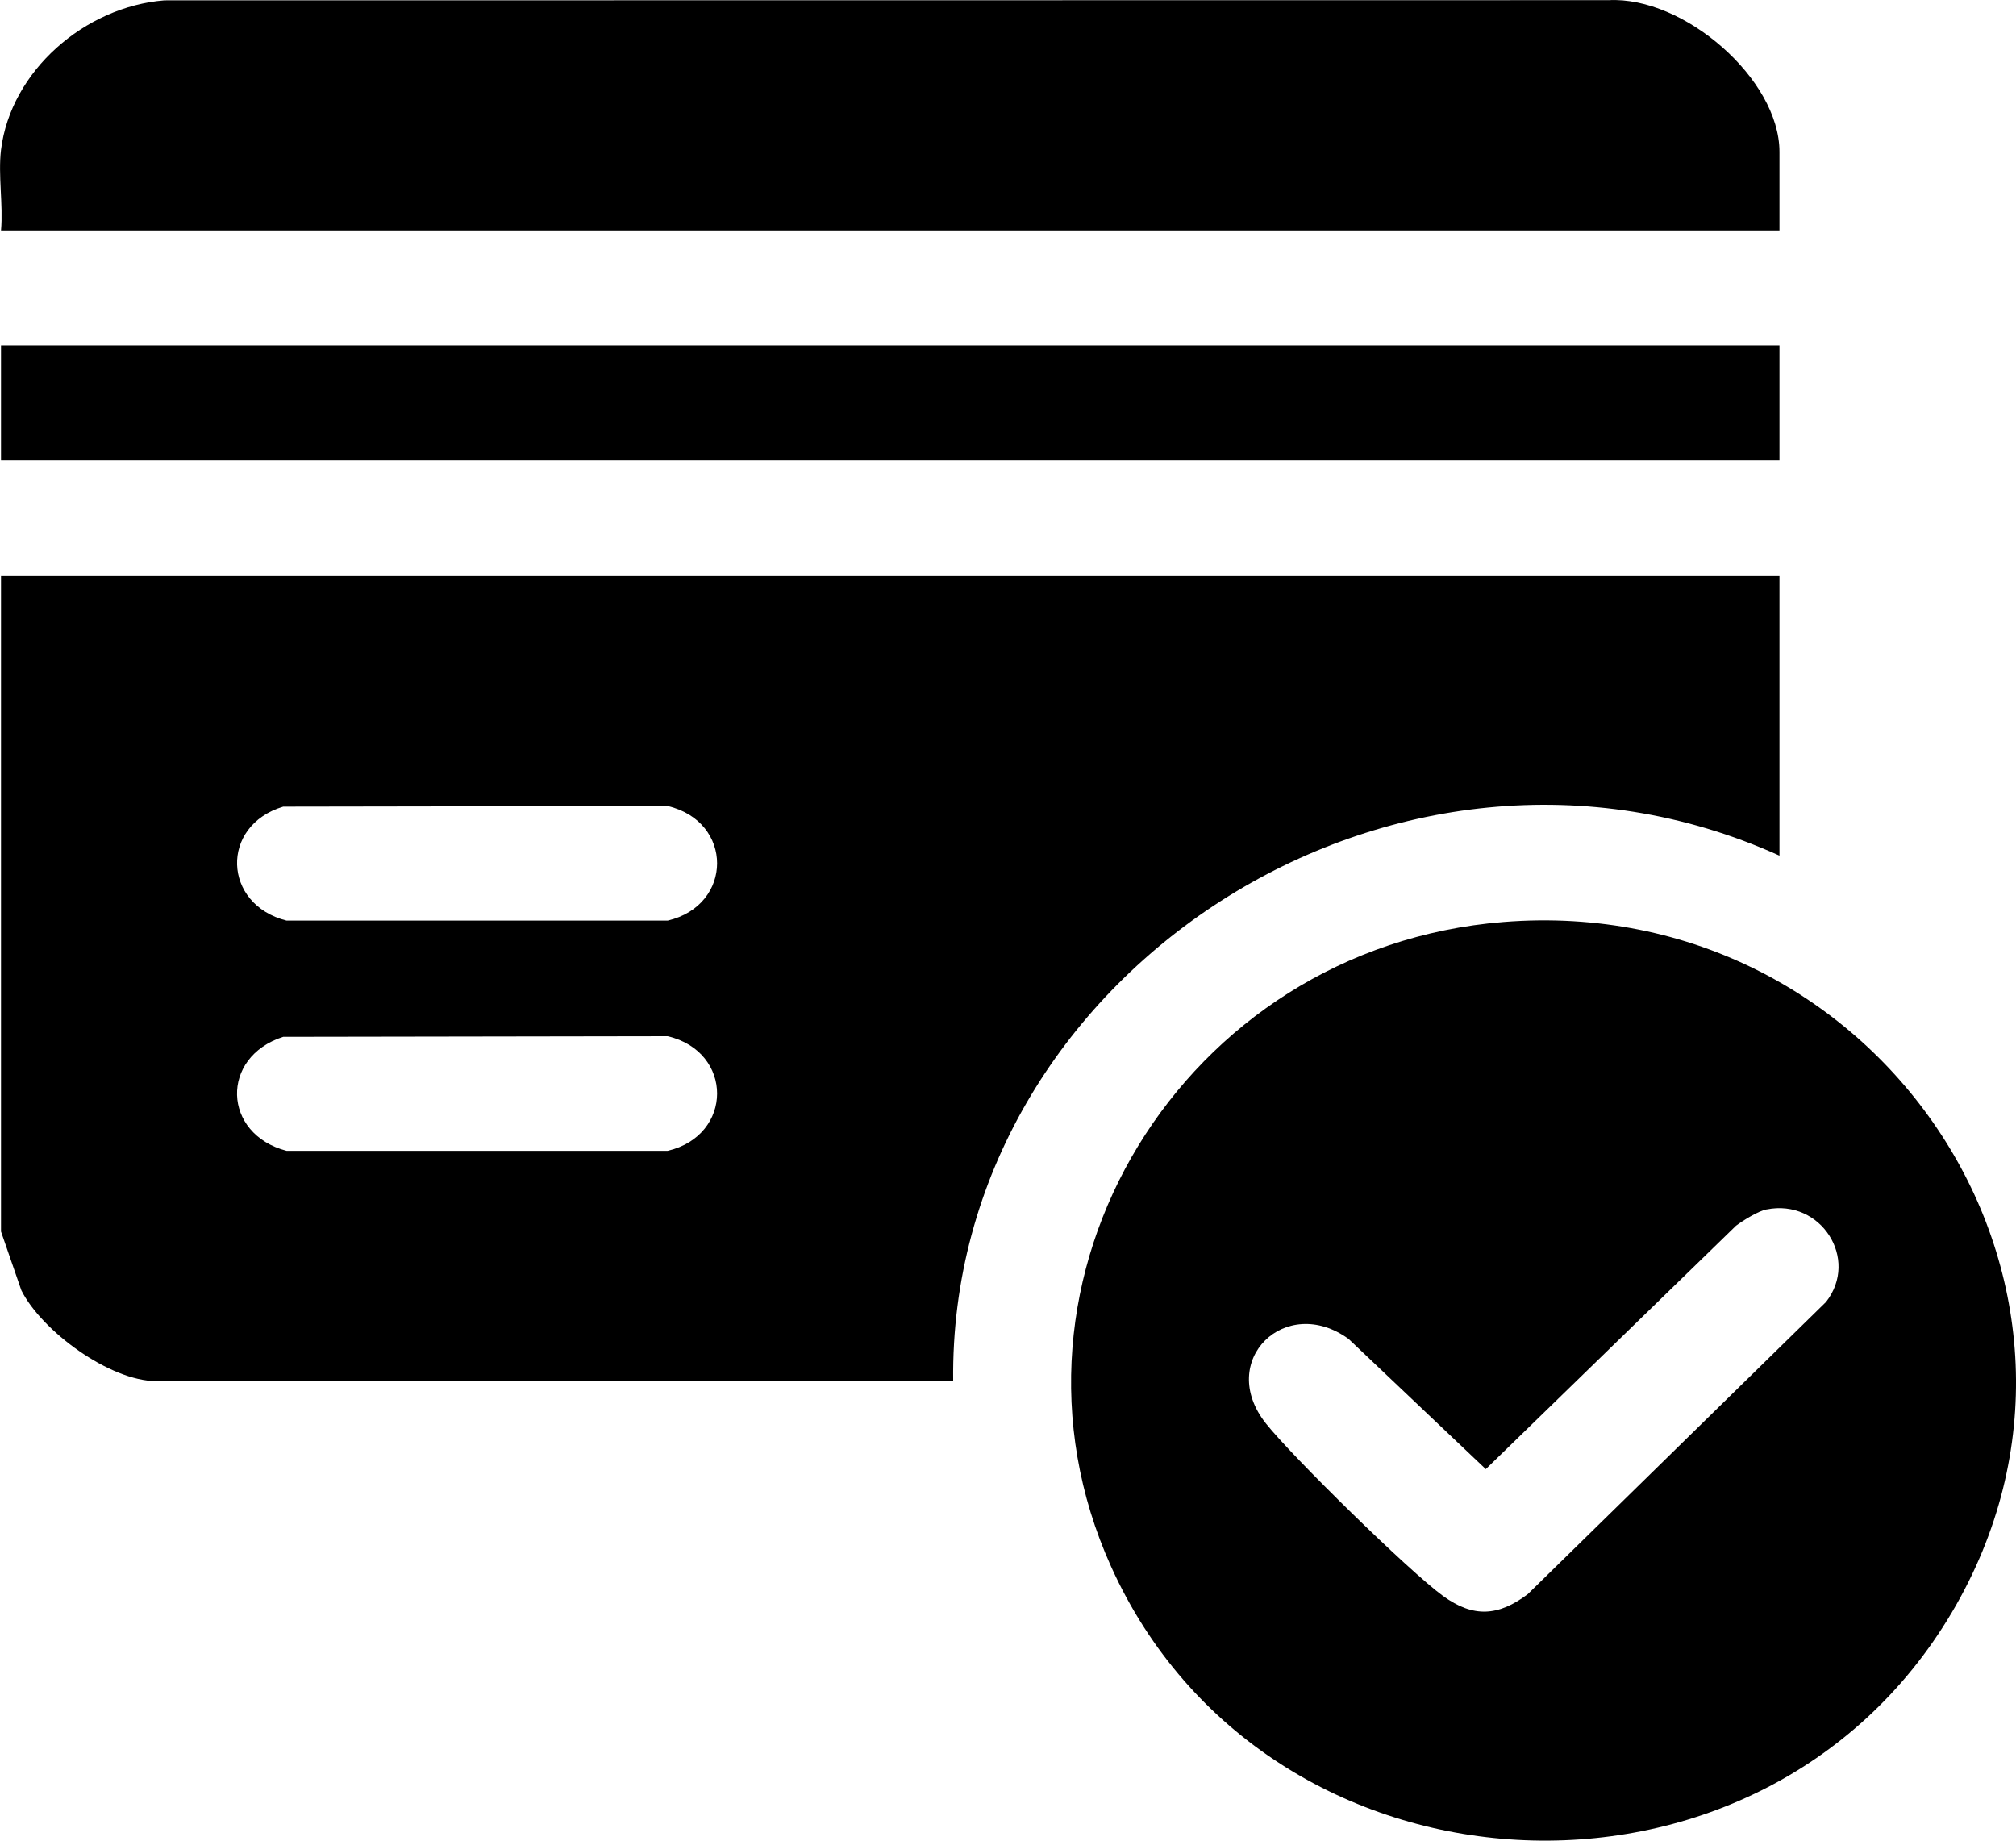
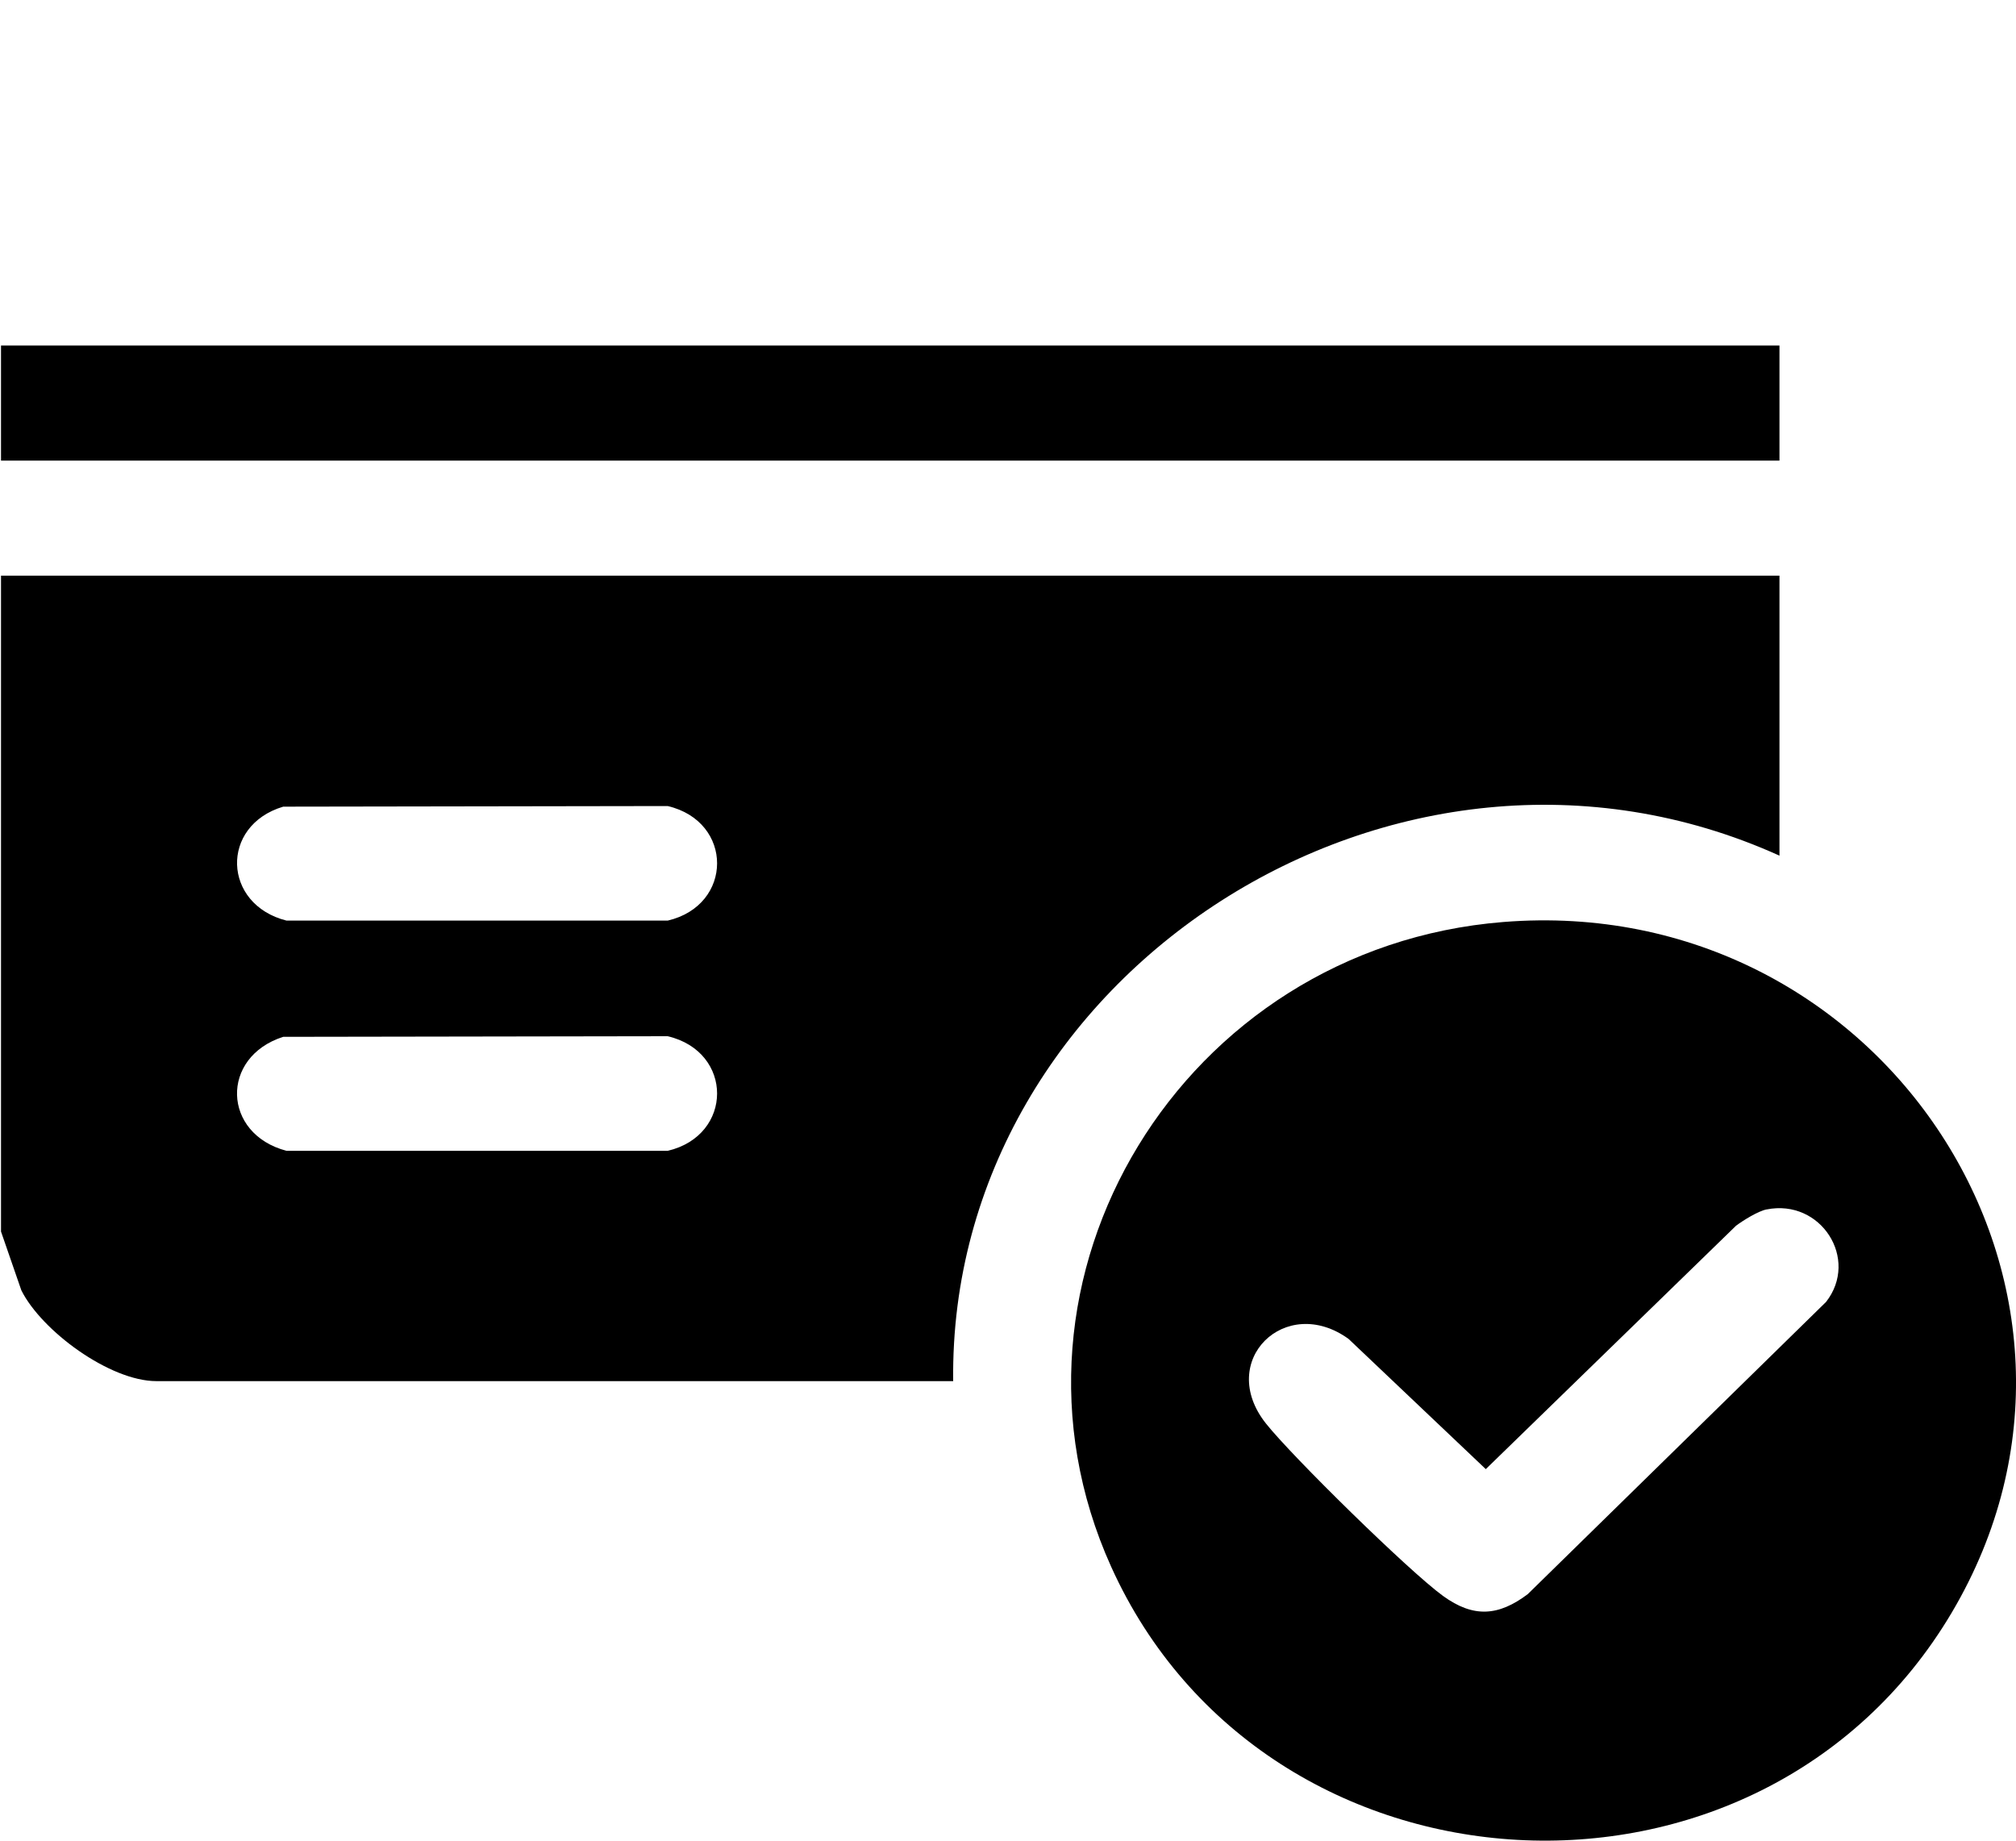
<svg xmlns="http://www.w3.org/2000/svg" fill="none" viewBox="0 0 46 42" height="42" width="46">
  <g clip-path="url(#clip0_1390_216)">
    <path fill="black" d="M0.023 13.135H40.603V19.524C31.868 15.575 21.639 22.232 21.749 31.514H3.569C2.505 31.514 0.949 30.367 0.487 29.442L0.023 28.101V13.135ZM6.462 18.406C5.015 18.839 5.077 20.638 6.538 21.006H15.235C16.735 20.656 16.741 18.746 15.235 18.392L6.462 18.406ZM6.462 23.658C5.02 24.119 5.07 25.874 6.538 26.259H15.235C16.735 25.908 16.741 23.998 15.235 23.644L6.462 23.658Z" />
-     <path fill="black" d="M0.023 3.42C0.244 1.623 1.929 0.154 3.75 0.008L36.702 0.004C38.421 -0.089 40.603 1.802 40.603 3.465V5.259H0.023C0.075 4.675 -0.046 3.991 0.023 3.421V3.42Z" />
-     <path fill="black" d="M40.603 7.884H0.023V10.51H40.603V7.884Z" />
+     <path fill="black" d="M40.603 7.884H0.023V10.51H40.603Z" />
    <path fill="black" d="M34.3 21.038C42.954 20.343 48.893 29.43 44.536 36.792C40.148 44.208 28.881 43.563 25.353 35.747C22.384 29.169 26.987 21.625 34.3 21.038ZM40.308 27.596C40.115 27.635 39.778 27.844 39.612 27.968L33.902 33.522L30.772 30.552C29.337 29.511 27.748 31.046 28.885 32.48C29.485 33.237 32.157 35.858 32.927 36.416C33.618 36.917 34.188 36.88 34.859 36.375L41.666 29.707C42.43 28.729 41.55 27.348 40.308 27.597V27.596Z" />
  </g>
  <defs>
    <clipPath id="clip0_1390_216">
      <rect fill="white" height="42" width="46" />
    </clipPath>
  </defs>
</svg>